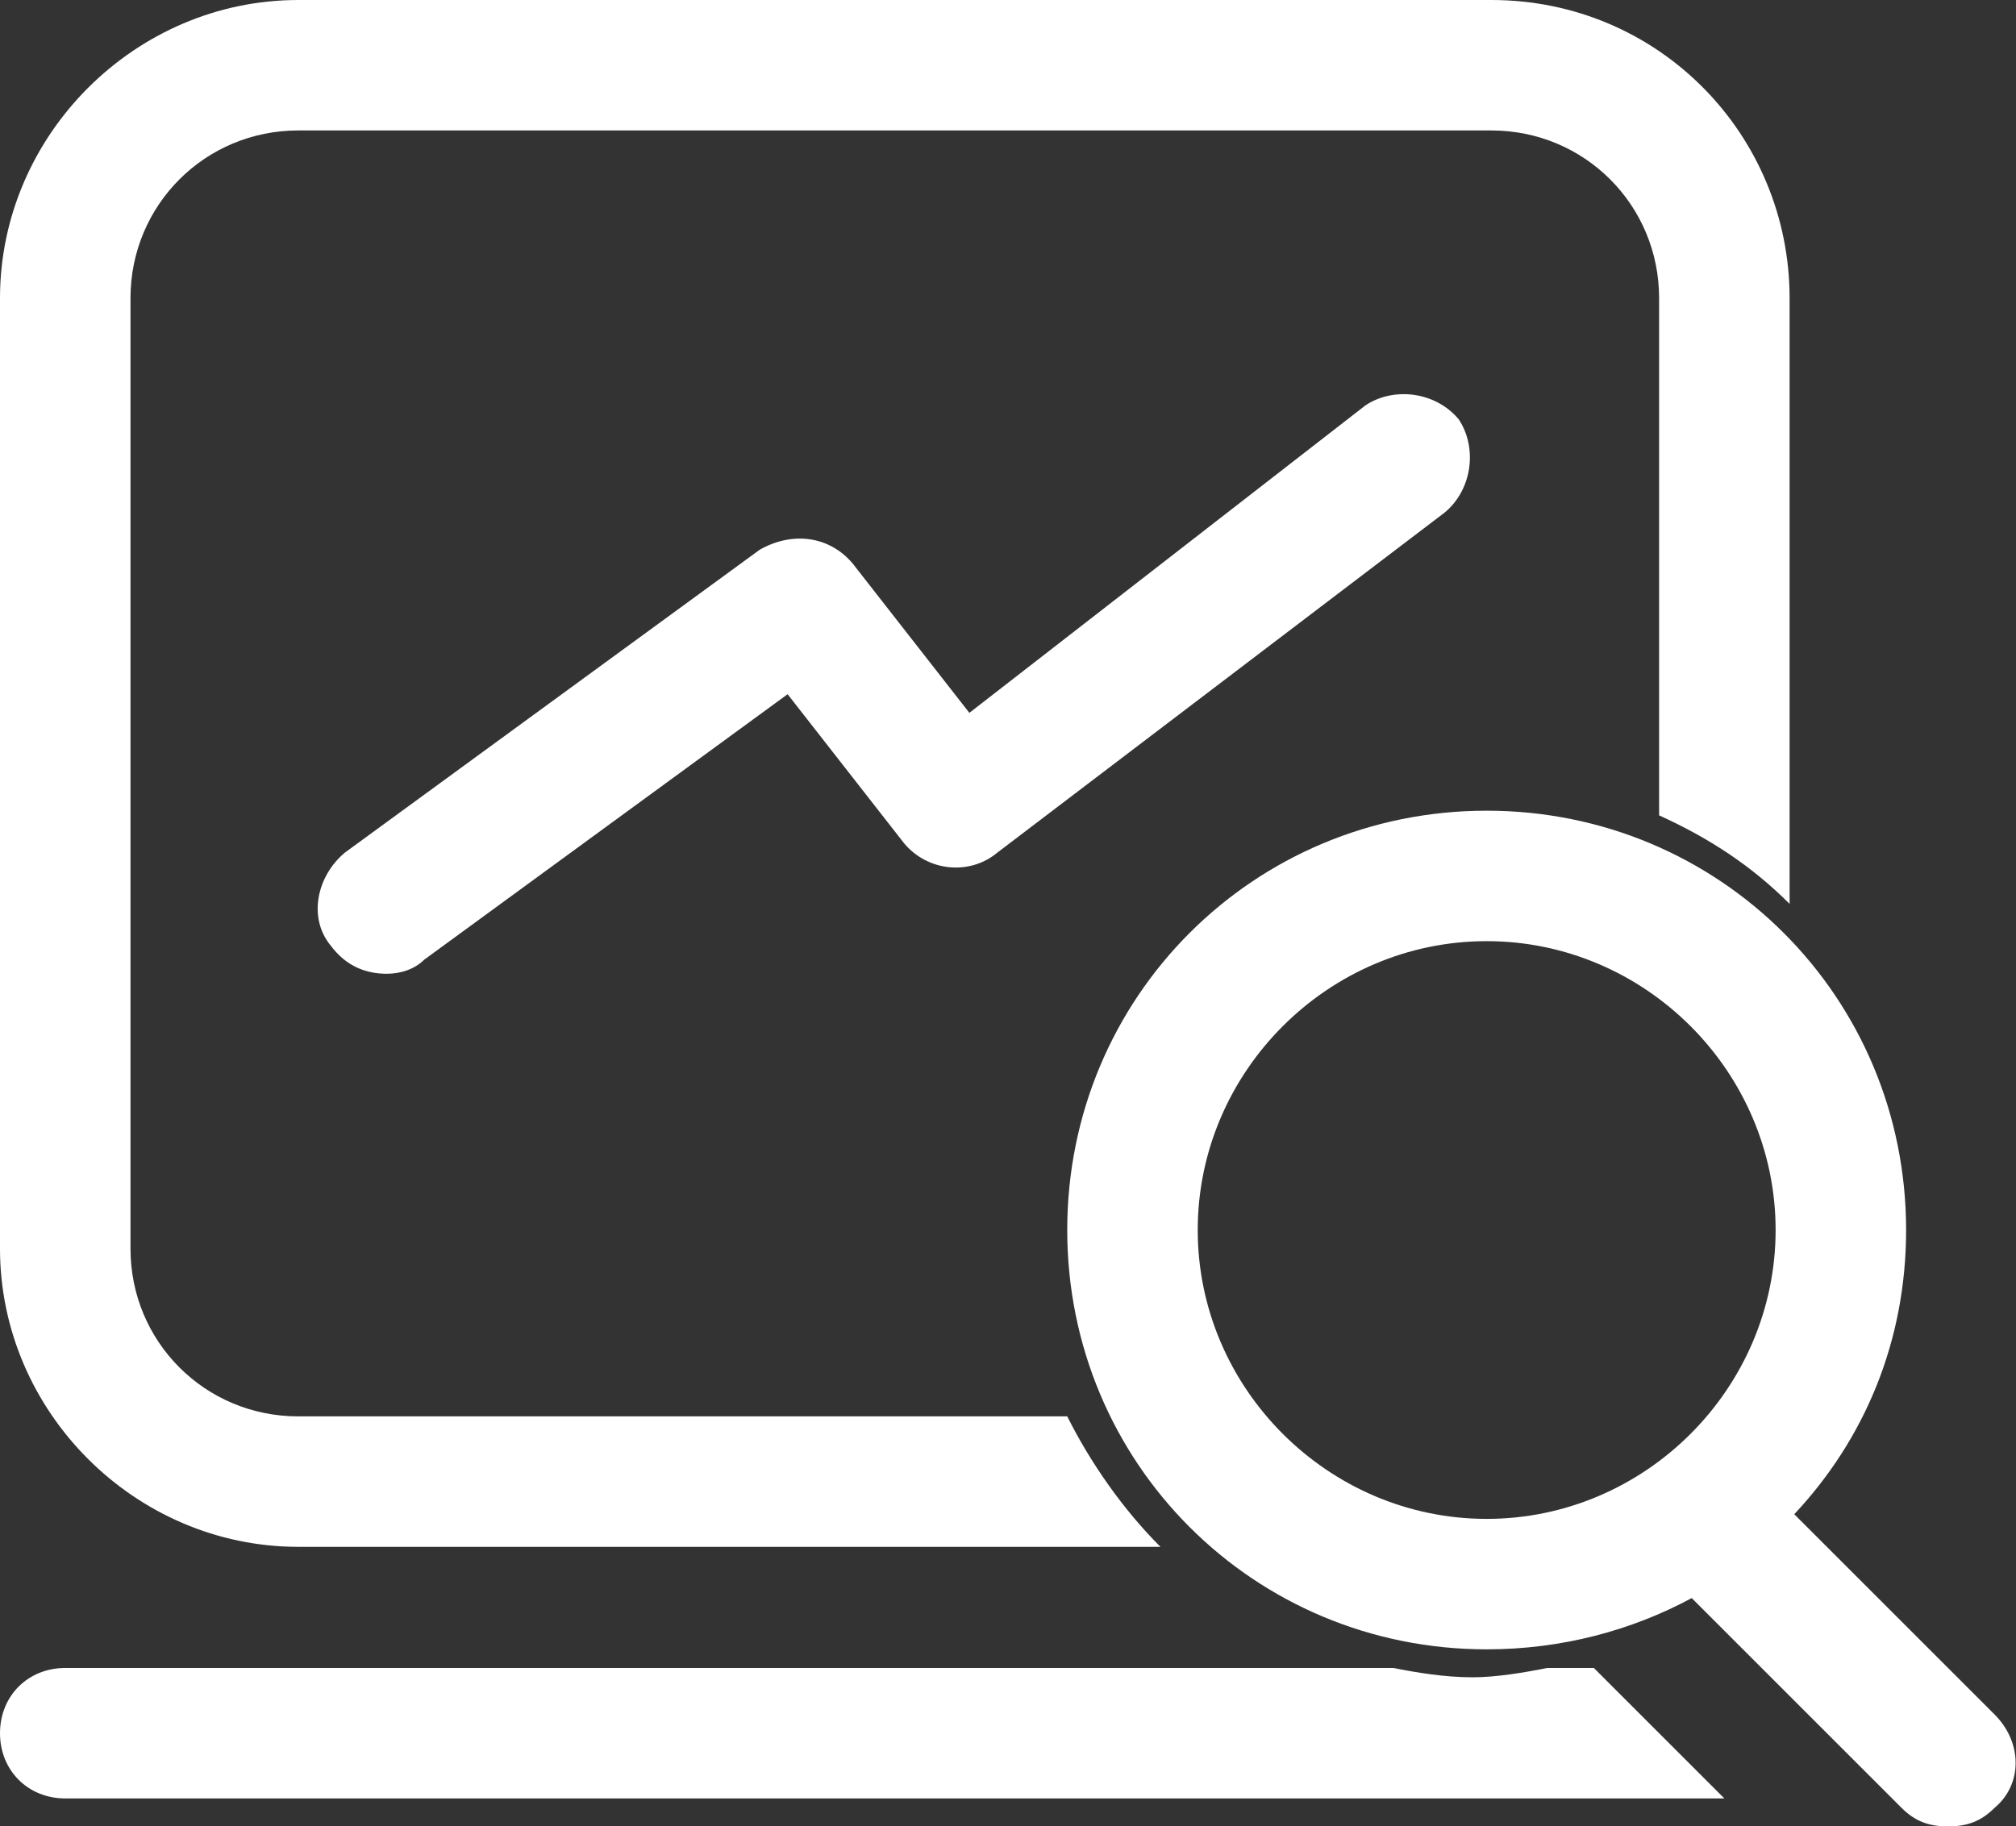
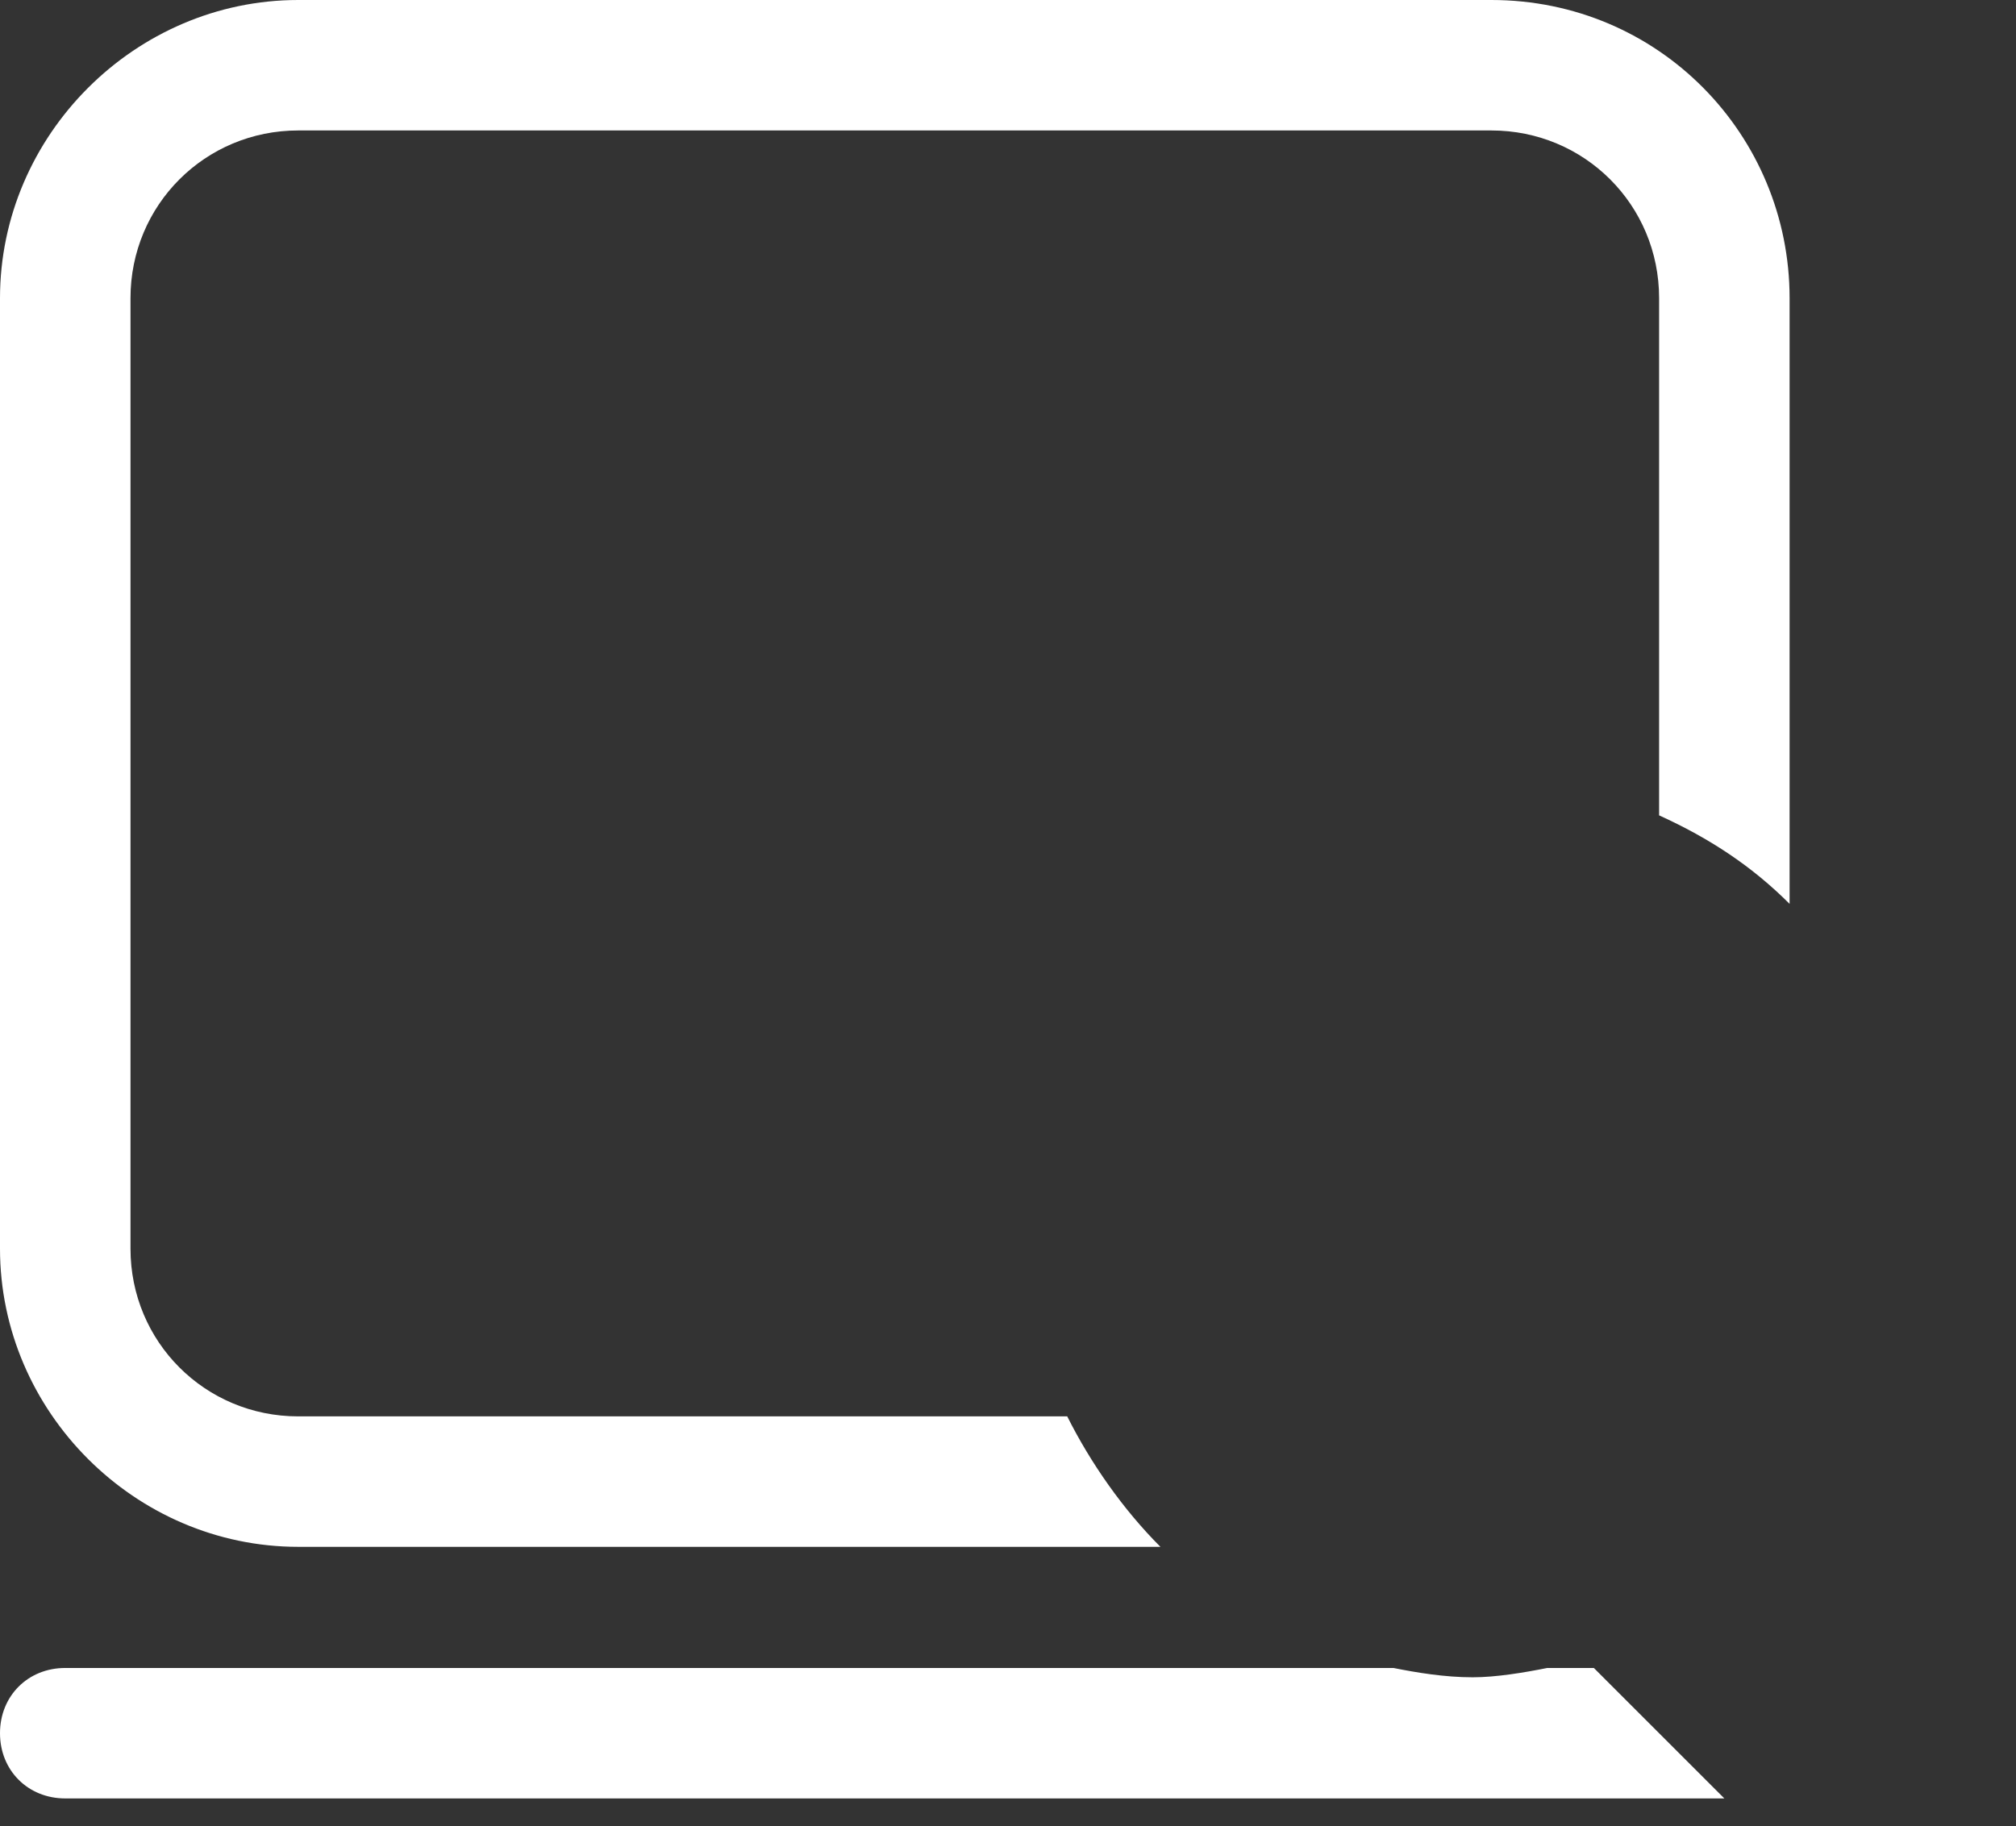
<svg xmlns="http://www.w3.org/2000/svg" t="1746000178173" class="icon" viewBox="0 0 1130 1024" version="1.1" p-id="46588" width="220.703" height="200">
  <rect x="0" y="0" width="1130" height="1024" fill="#333333" stroke="none" />
  <path d="M167.183 867.261h483.263c-20.898-20.898-39.184-47.02-52.245-73.143h-431.018c-52.245 0-94.041-41.795-94.041-94.04V167.183c0-52.245 41.796-94.041 94.04-94.041h668.732c52.245 0 94.041 41.796 94.041 94.04v289.959c28.735 13.061 52.245 28.735 73.143 49.633V167.183C1003.097 75.755 929.954 0 835.914 0H167.183C75.755 0 0 75.755 0 167.183v532.895c0 91.428 75.755 167.182 167.183 167.182z m700.078 67.919c-13.06 2.612-28.734 5.224-41.796 5.224-15.673 0-31.347-2.612-44.408-5.224H36.571C15.673 935.179 0 950.852 0 971.75c0 20.898 15.673 36.572 36.571 36.572h929.955l-73.143-73.143h-26.123z" fill="#ffffff" p-id="46589" />
-   <path d="M1118.035 961.301L1005.71 848.976c39.184-41.796 62.694-96.653 62.694-159.346 0-130.612-104.489-235.101-235.101-235.101S598.201 559.017 598.201 689.63s104.489 235.101 235.101 235.101c41.796 0 80.98-10.45 114.938-28.735l117.549 117.55c7.838 7.837 15.674 10.449 26.123 10.449s18.286-2.612 26.123-10.449c15.673-13.061 15.673-36.571 0-52.245zM671.345 689.63c0-88.817 73.143-161.959 161.959-161.959s161.957 73.143 161.957 161.959-73.143 161.958-161.958 161.958-161.959-73.143-161.959-161.959z m94.04-462.366l-222.039 172.407-65.306-83.591c-13.061-15.674-33.96-18.286-52.245-7.837L193.305 478.038c-15.673 13.061-20.898 36.571-7.837 52.245 7.837 10.449 18.286 15.673 31.347 15.673 7.837 0 15.674-2.612 20.898-7.837L441.468 389.222l65.307 83.592c13.06 15.674 36.57 18.286 52.244 5.225l250.775-190.693c15.673-13.061 18.286-36.571 7.837-52.245-13.062-15.673-36.572-18.286-52.245-7.837z" fill="#ffffff" p-id="46590" />
</svg>